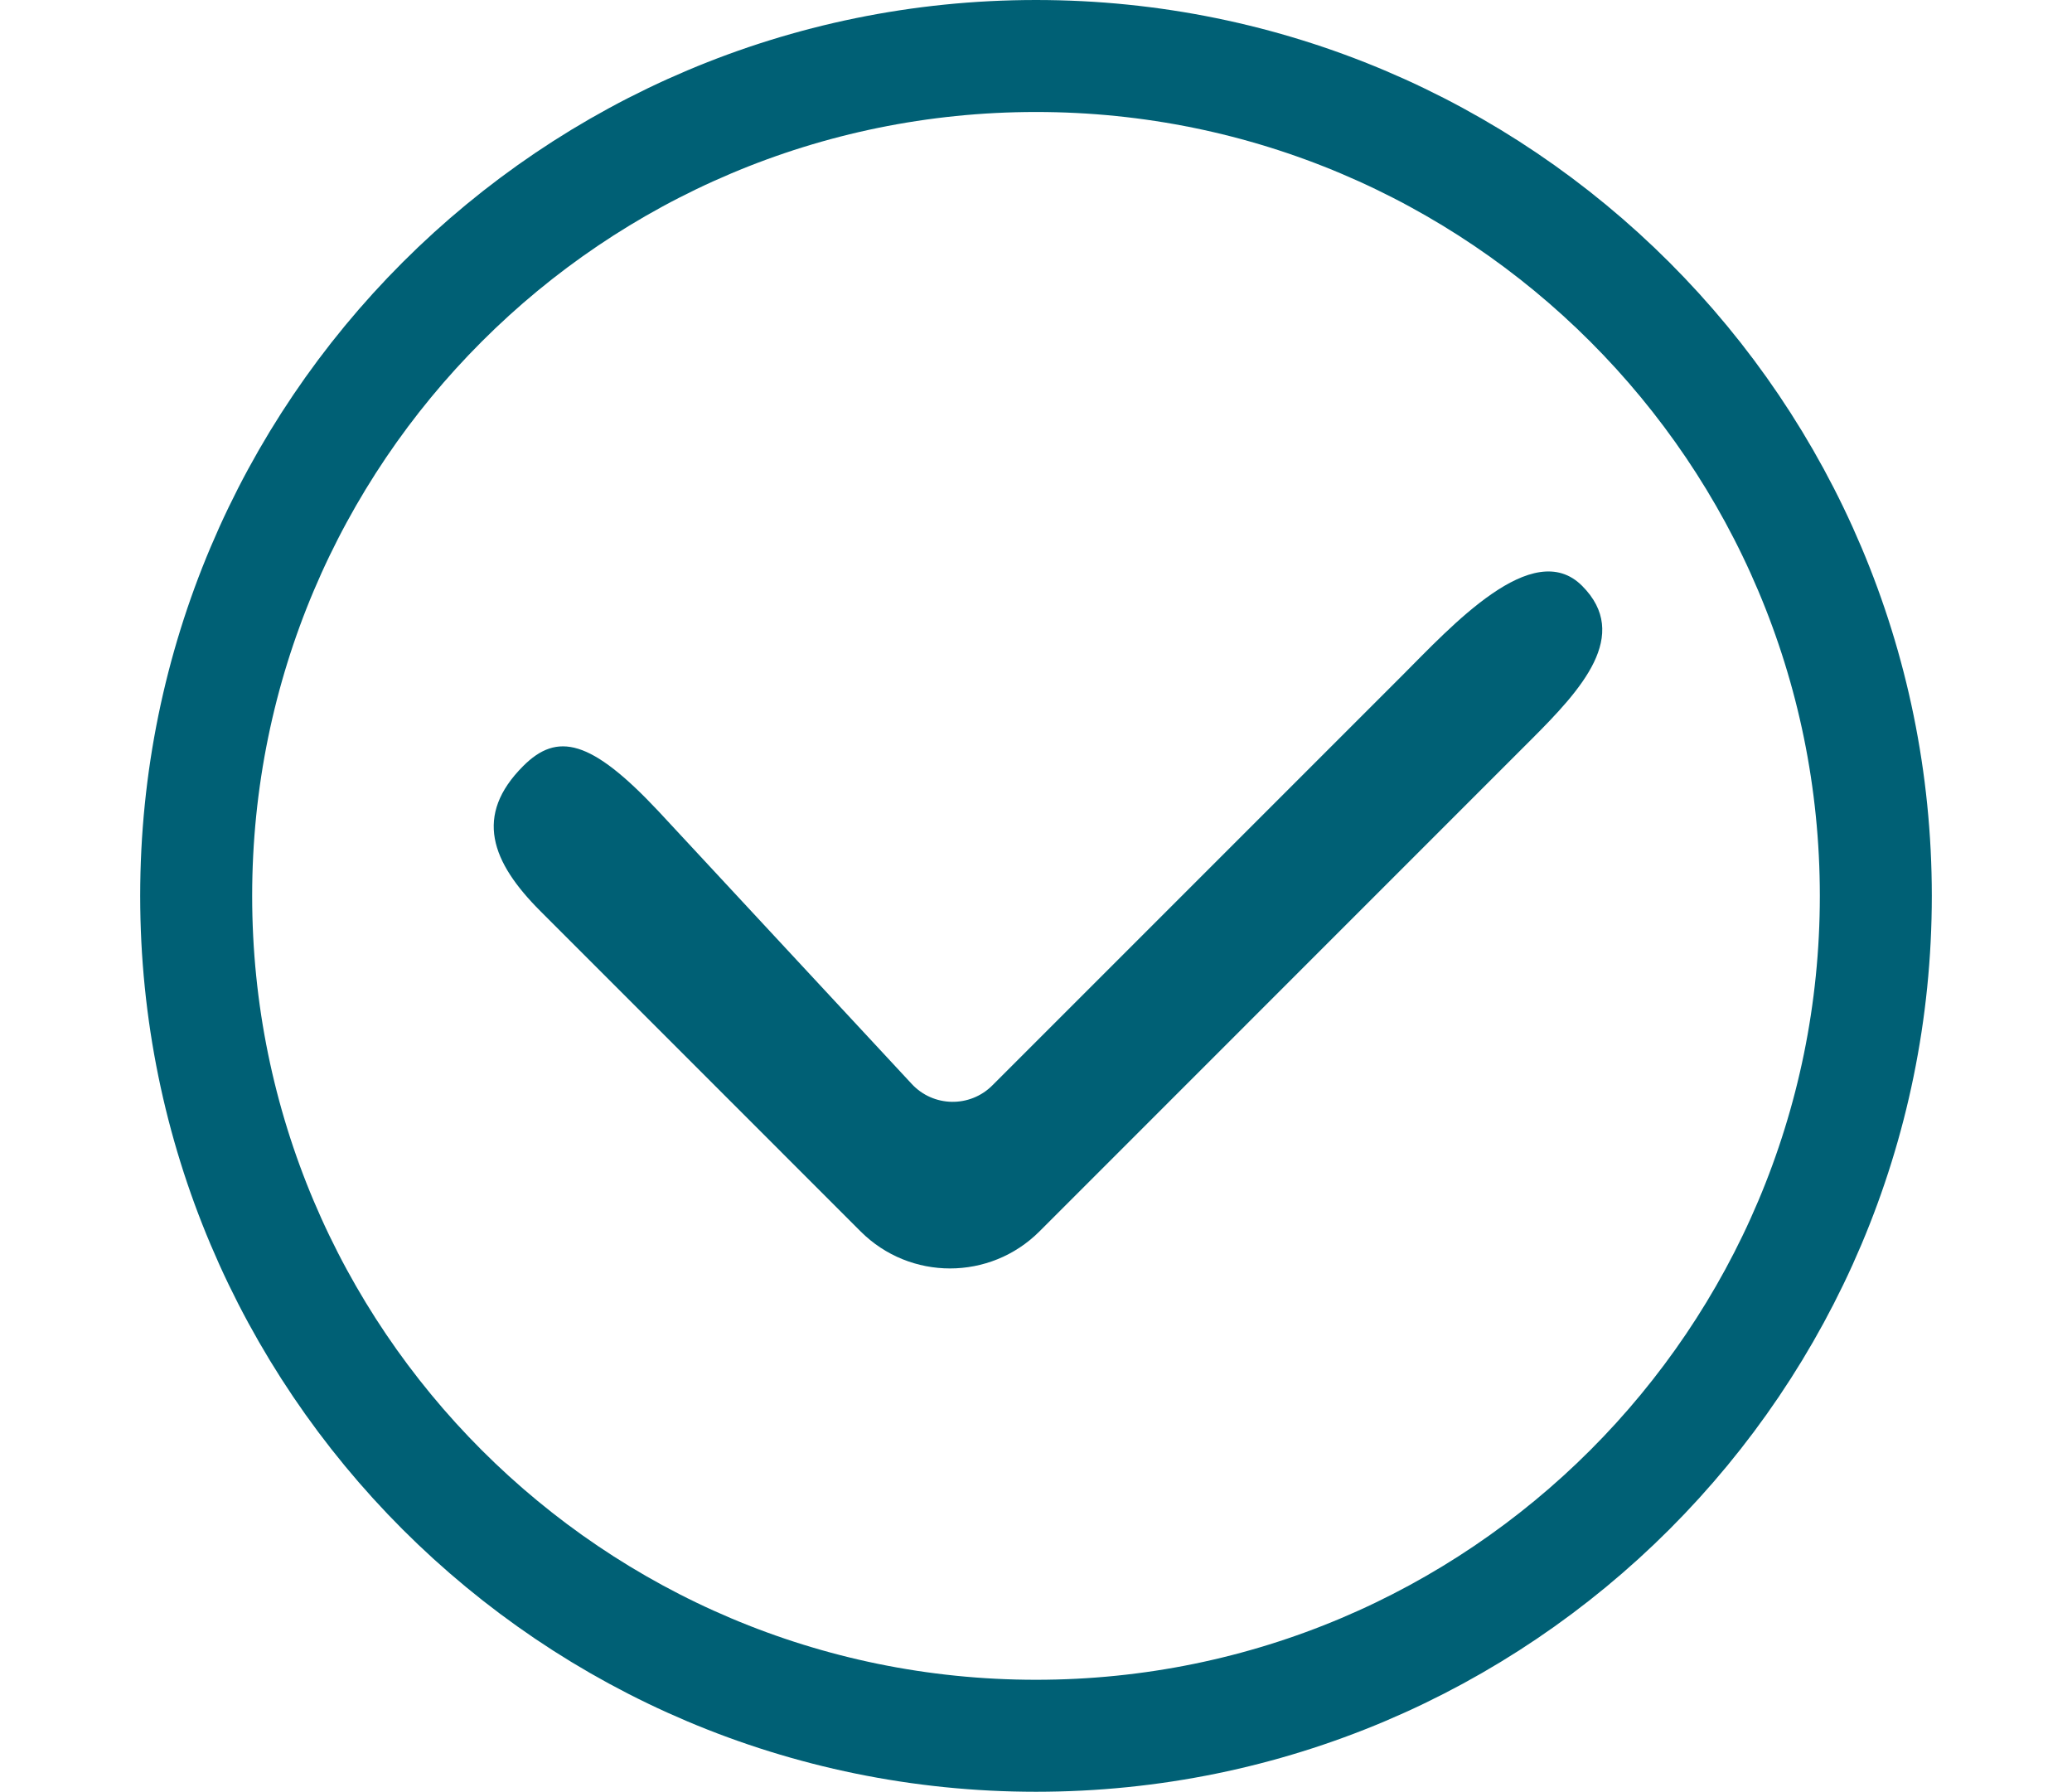
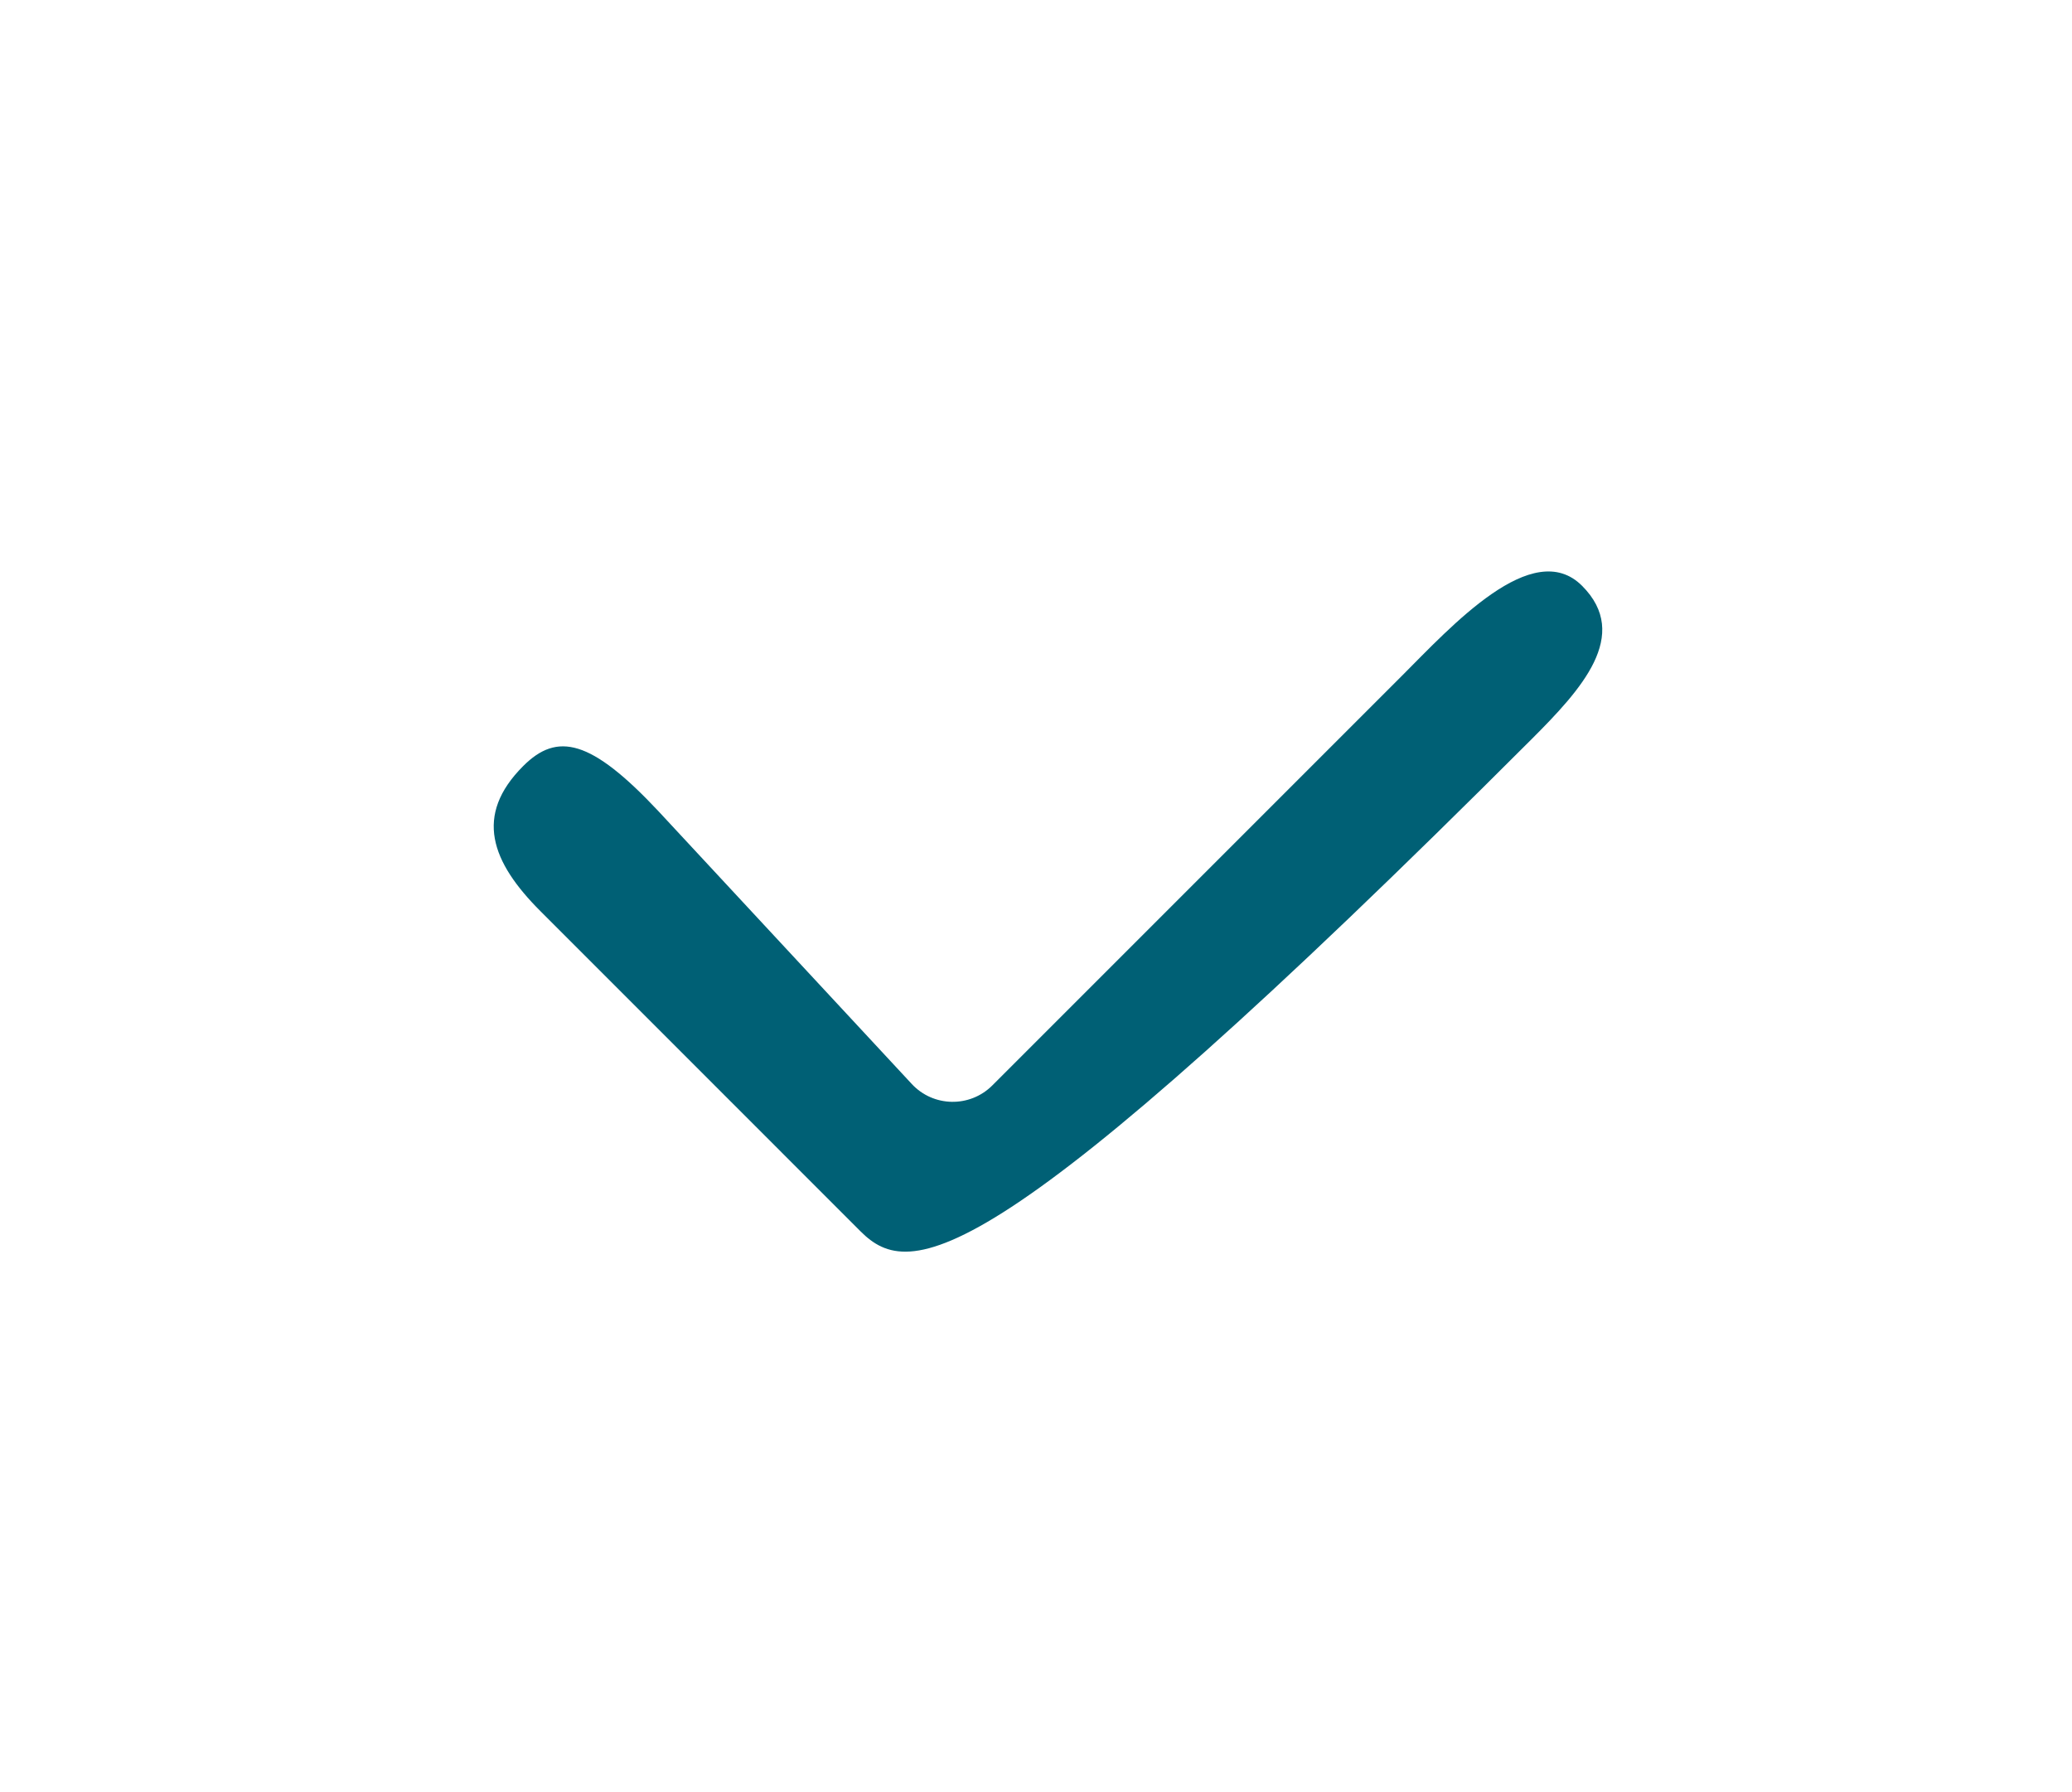
<svg xmlns="http://www.w3.org/2000/svg" width="32" height="27.67" viewBox="0 0 32 32" fill="none">
-   <path d="M16 1C24.284 1 31 7.716 31 16C31 24.284 24.284 31 16 31C7.716 31 1 24.284 1 16C1 7.716 7.716 1 16 1Z" stroke="#006075" stroke-width="2" />
-   <path d="M7.15 16.274C6.268 15.393 5.96 14.562 6.841 13.681C7.449 13.073 8.048 13.2 9.255 14.486L13.78 19.358C14.165 19.774 14.819 19.786 15.22 19.385L22.534 12.071C23.415 11.19 24.871 9.58 25.753 10.462C26.634 11.343 25.734 12.319 24.853 13.2L16.061 21.993C15.179 22.874 13.75 22.874 12.868 21.993L7.15 16.274Z" fill="#006075" />
+   <path d="M7.15 16.274C6.268 15.393 5.96 14.562 6.841 13.681C7.449 13.073 8.048 13.2 9.255 14.486L13.78 19.358C14.165 19.774 14.819 19.786 15.22 19.385L22.534 12.071C23.415 11.19 24.871 9.58 25.753 10.462C26.634 11.343 25.734 12.319 24.853 13.2C15.179 22.874 13.75 22.874 12.868 21.993L7.15 16.274Z" fill="#006075" />
</svg>